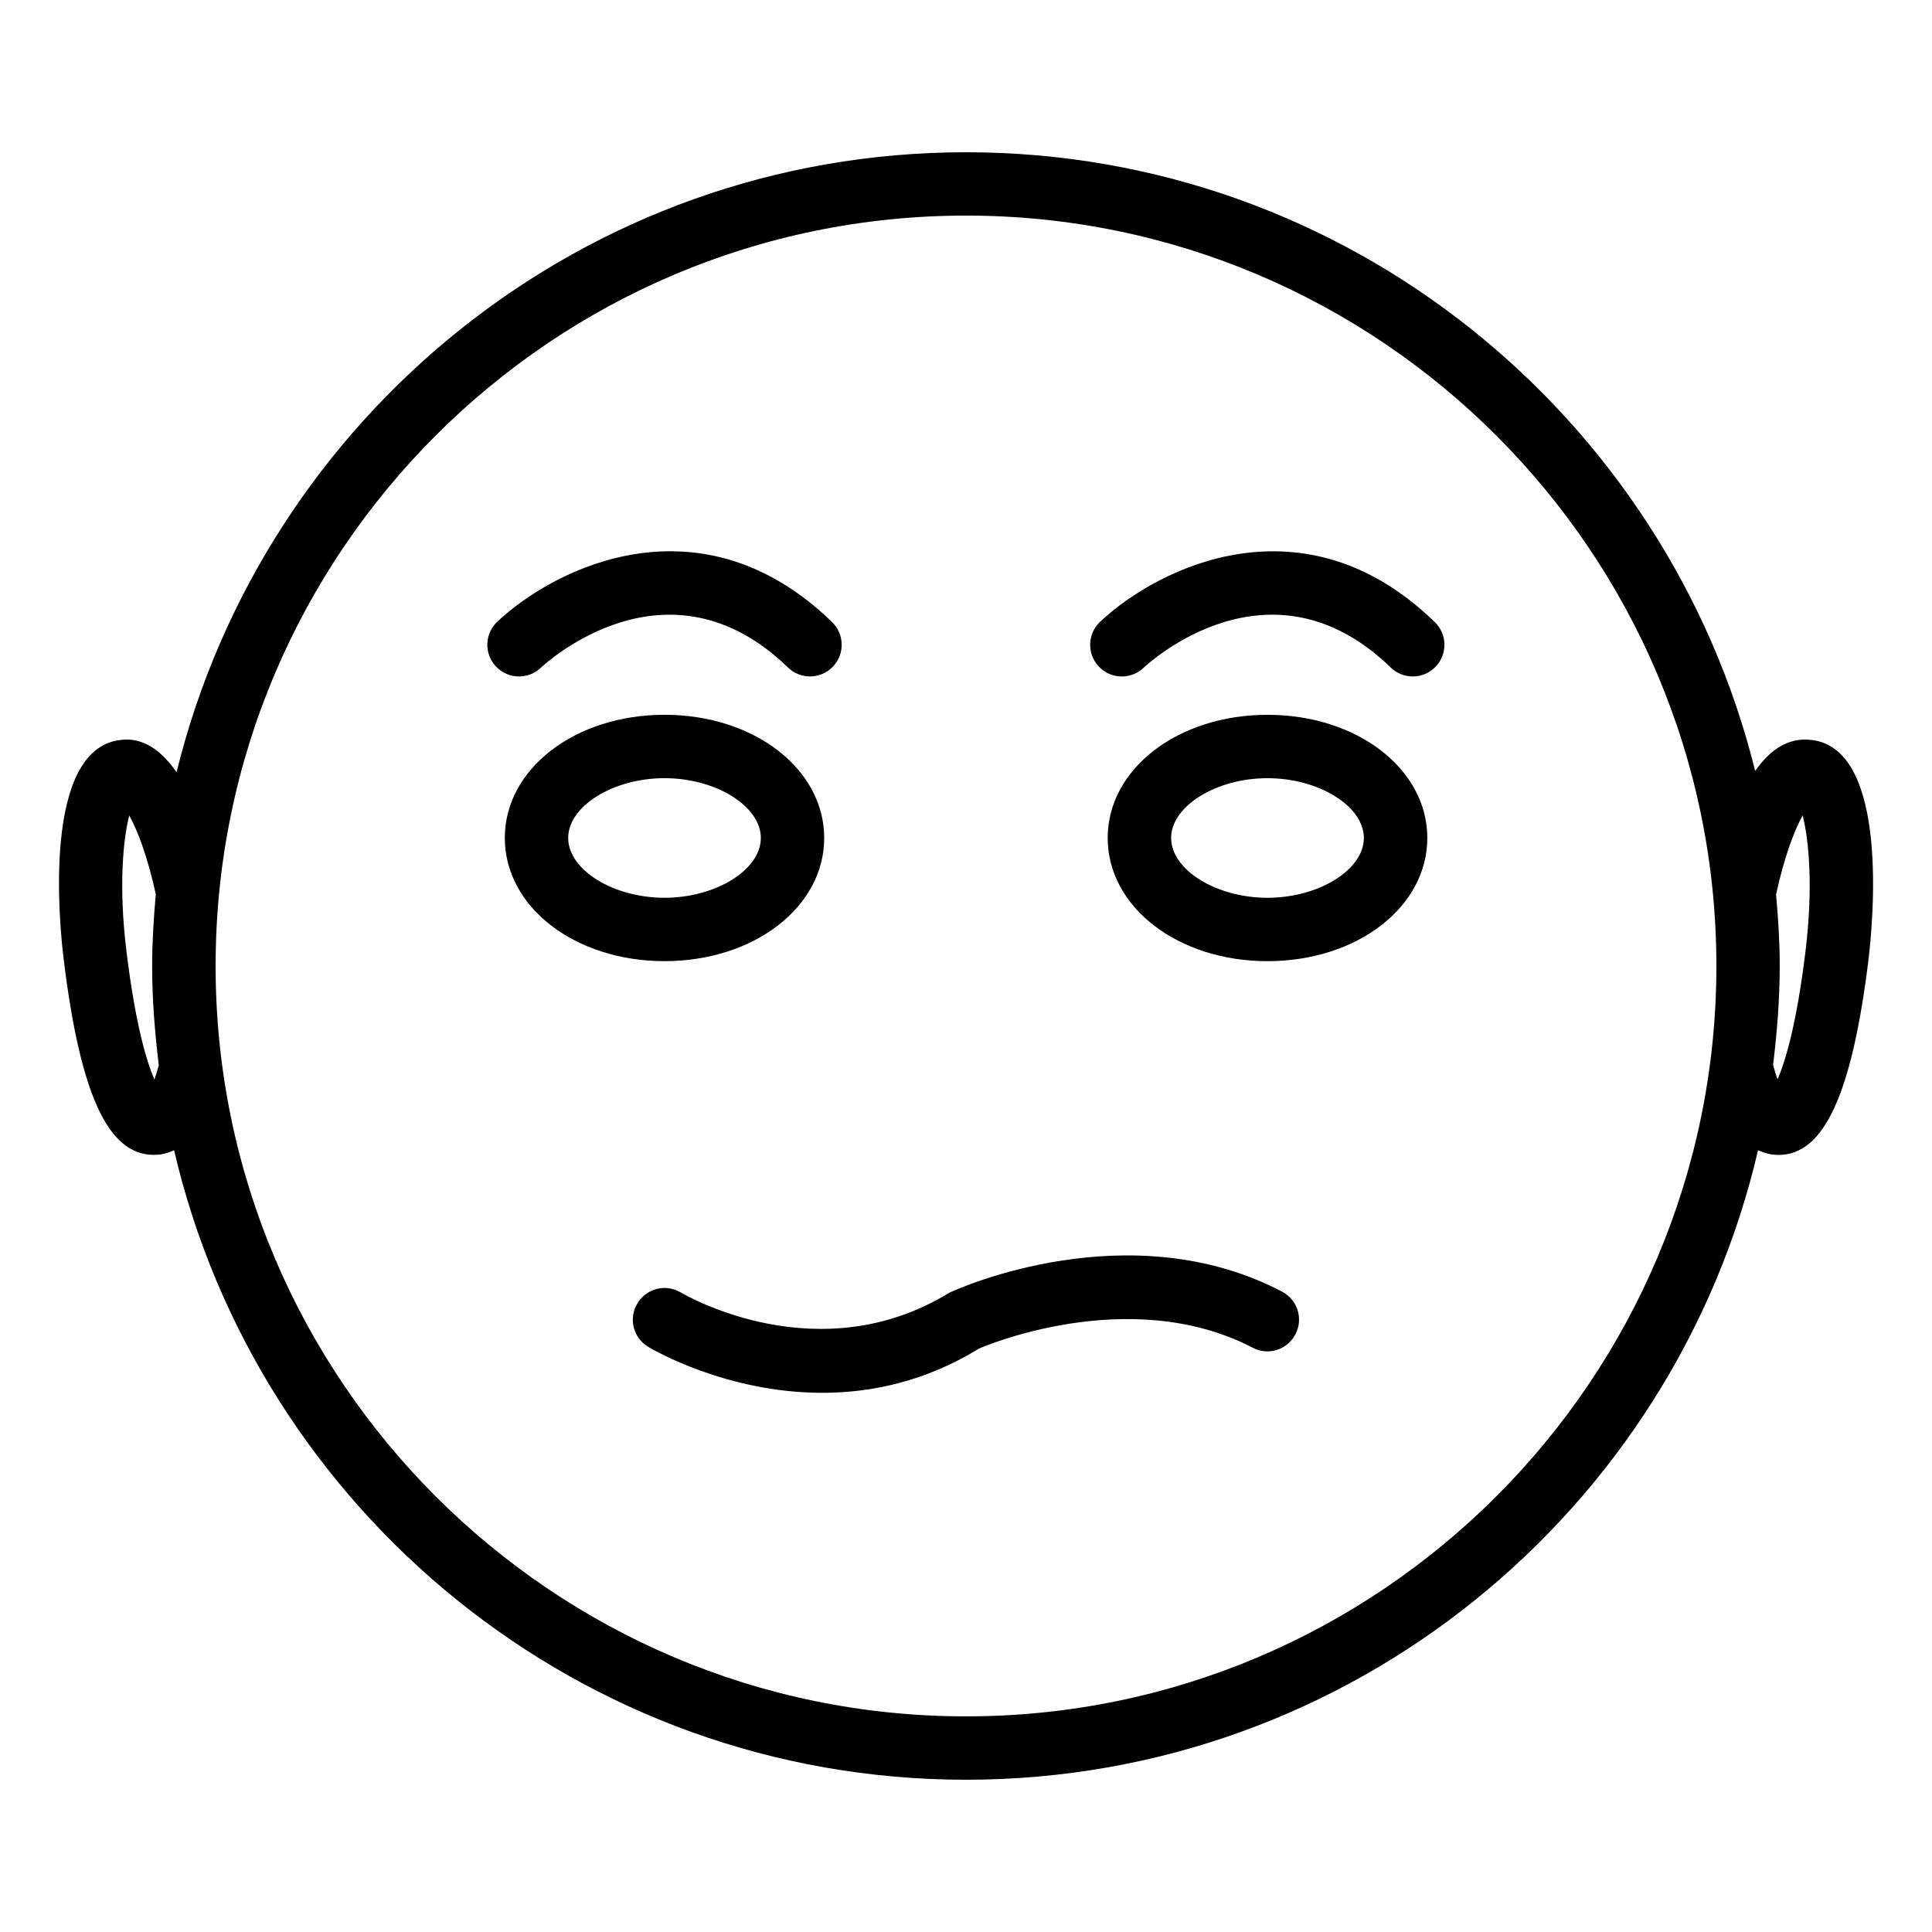
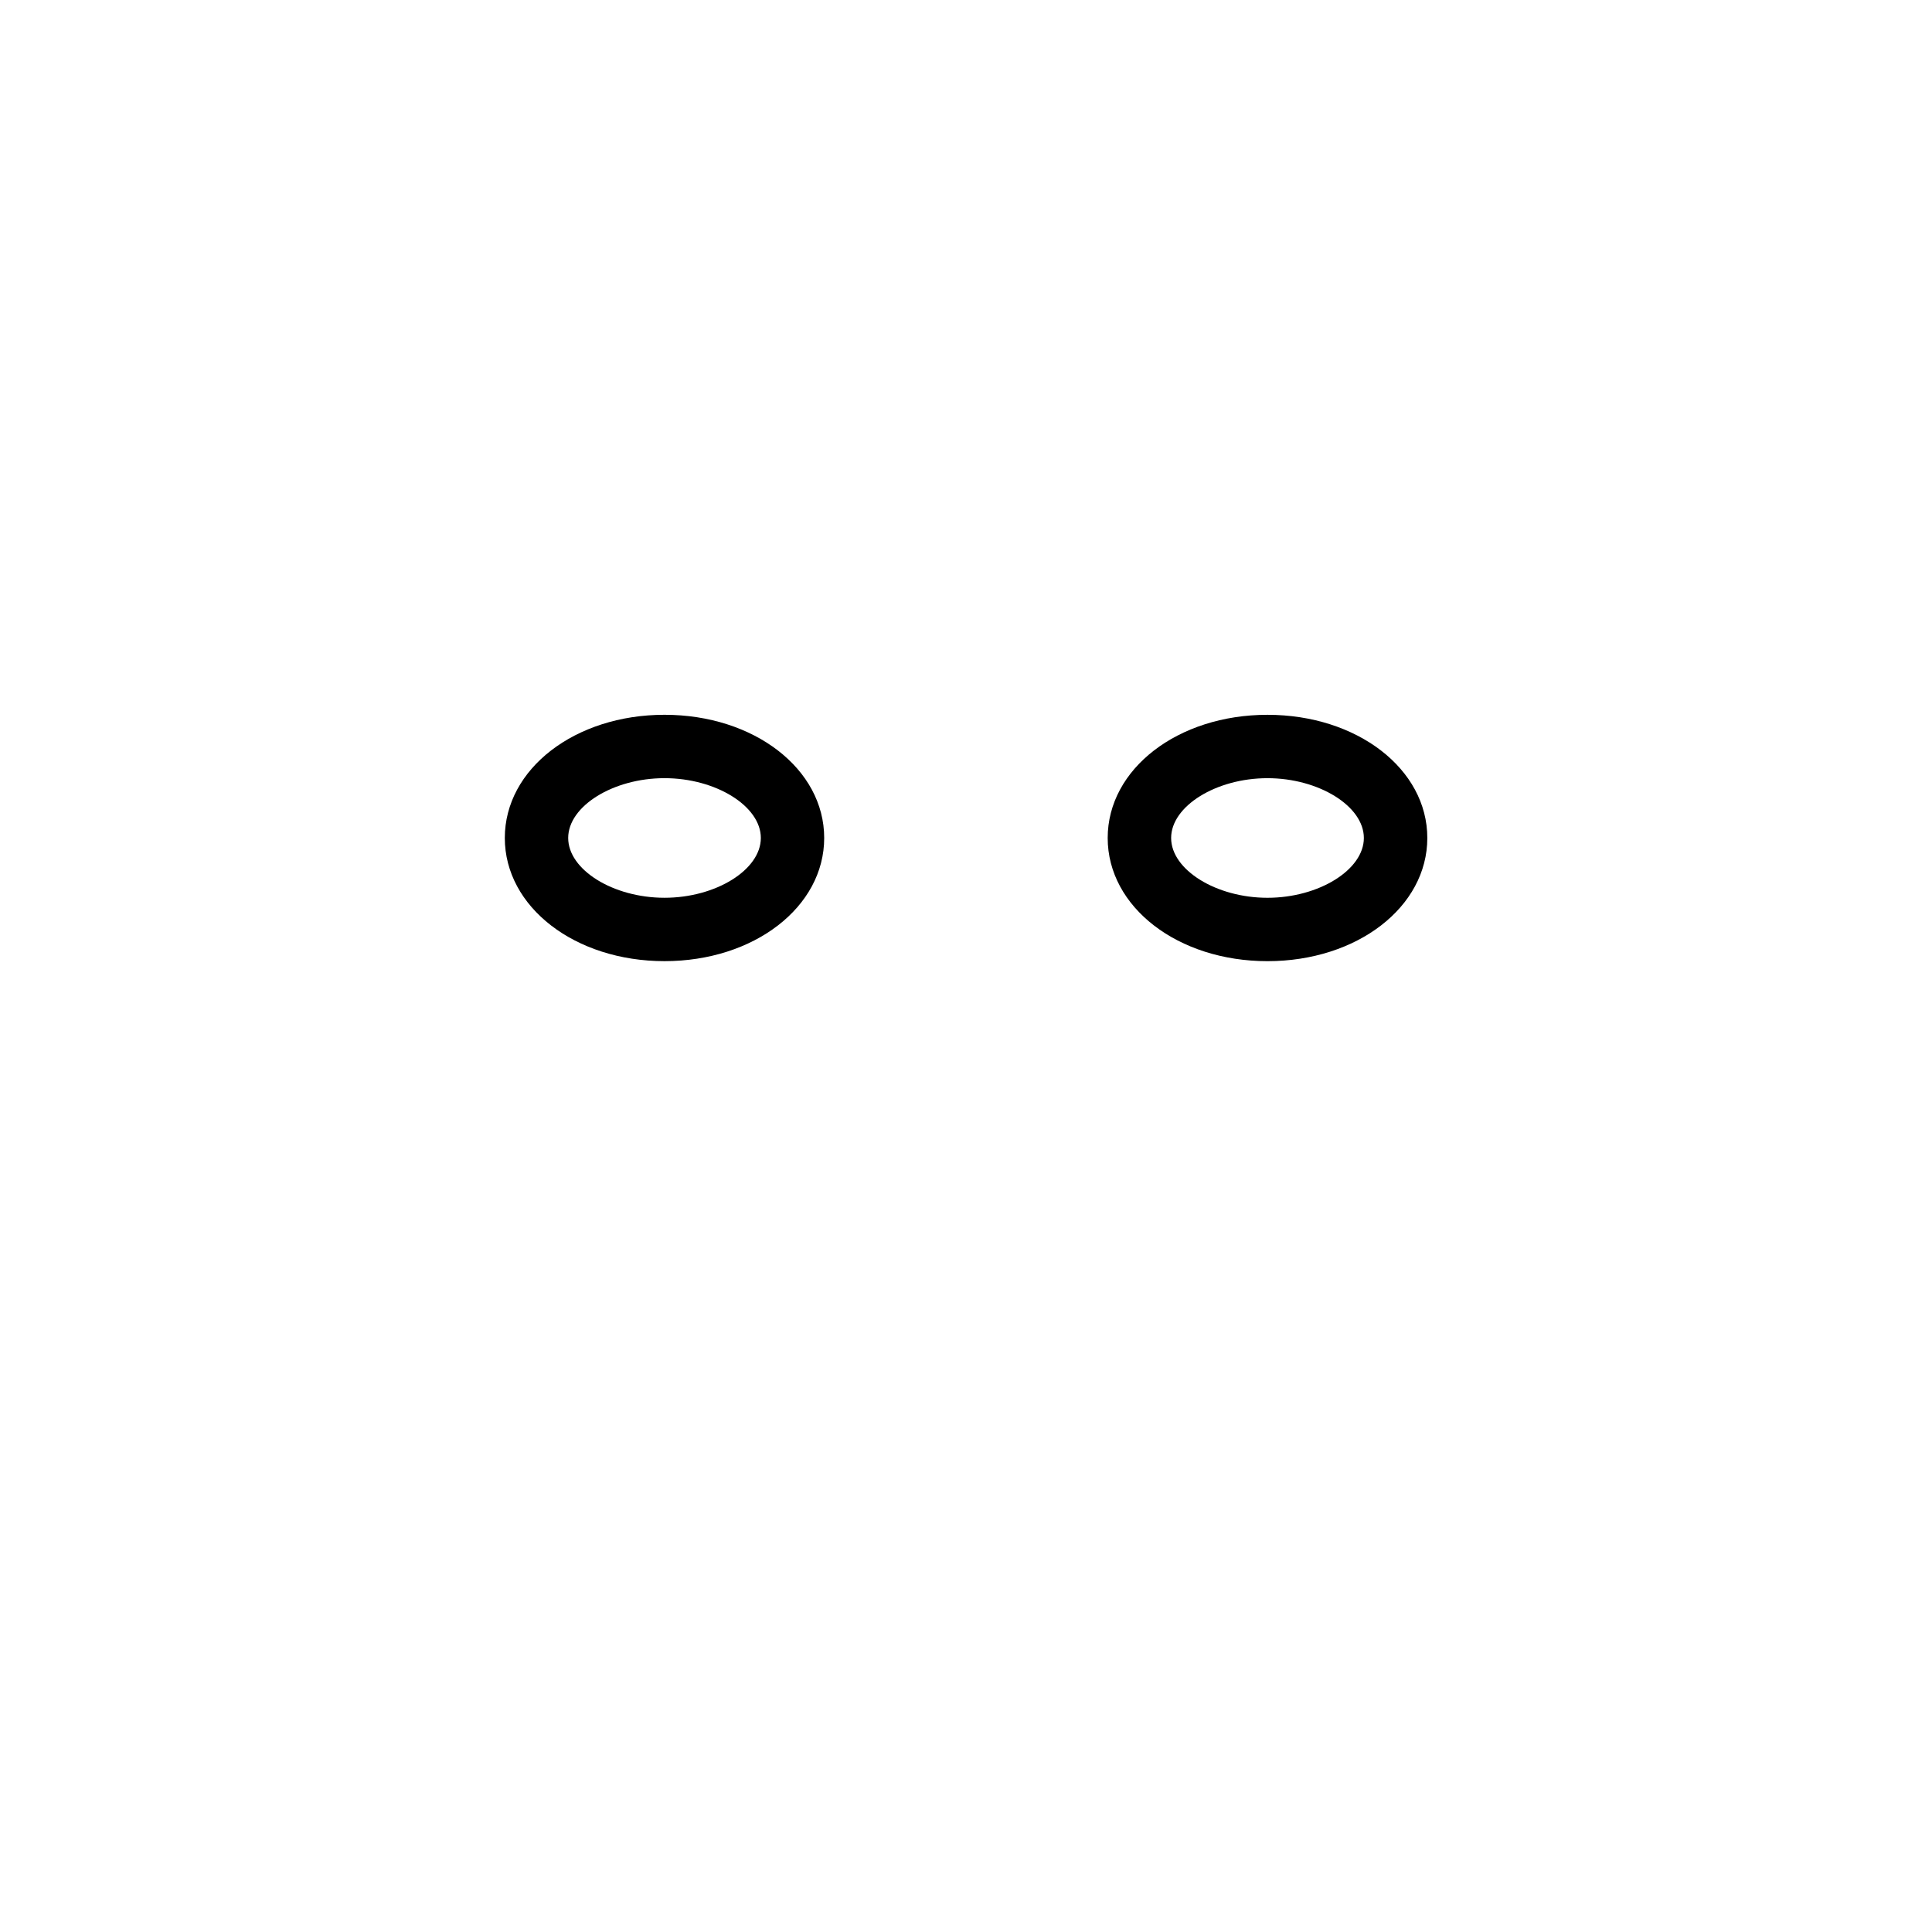
<svg xmlns="http://www.w3.org/2000/svg" fill="#000000" width="800px" height="800px" version="1.1" viewBox="144 144 512 512">
  <g>
-     <path d="m624.17 340.11c-6.34-0.84-11.211 2.75-15.031 8.207-23.258-93.98-108.09-163.97-209.14-163.97-101.18 0-186.07 70.133-209.21 164.3-3.906-5.625-8.777-9.383-14.949-8.543-20.676 2.519-16.121 48.68-14.988 57.918 4.367 35.832 11.734 52.02 23.848 52.02 0.547 0 1.113-0.02 1.68-0.082 1.176-0.148 2.457-0.547 3.758-1.133 22.211 95.43 107.77 166.82 209.88 166.82s187.67-71.395 209.88-166.82c1.324 0.566 2.602 0.988 3.801 1.133 0.547 0.062 1.113 0.105 1.66 0.105 12.051 0 19.461-16.207 23.848-52.039 1.066-9.242 5.644-55.402-15.035-57.922zm-439.24 89.973c-2.016-4.598-5.016-14.336-7.43-34.09-2.078-17.023-0.883-29.559 0.754-35.895 2.098 3.82 4.809 10.645 7.031 20.867-0.547 6.297-0.965 12.617-0.965 19.039 0 8.902 0.715 17.633 1.762 26.262-0.375 1.441-0.816 2.848-1.152 3.816zm215.07 168.77c-109.66 0-198.86-89.195-198.86-198.86 0-109.66 89.195-198.86 198.86-198.86s198.86 89.215 198.86 198.86c-0.004 109.64-89.199 198.86-198.86 198.86zm222.49-202.87c-2.394 19.668-5.394 29.391-7.41 34.027-0.398-0.965-0.797-2.352-1.195-3.777 1.051-8.629 1.762-17.34 1.762-26.238 0-6.402-0.418-12.699-0.965-18.957 2.227-10.266 4.934-17.109 7.031-20.949 1.66 6.34 2.836 18.891 0.777 35.895z" />
-     <path d="m287.31 320.98c1.344-1.281 33.672-30.965 65.516-0.082 3.316 3.211 8.648 3.148 11.859-0.188 3.234-3.316 3.148-8.648-0.188-11.859-34.574-33.57-73.156-14.719-88.711-0.09-3.379 3.191-3.527 8.504-0.359 11.863 1.66 1.762 3.883 2.644 6.109 2.644 2.078 0 4.137-0.758 5.773-2.289z" />
-     <path d="m435.54 308.77c-3.359 3.191-3.527 8.5-0.355 11.859 1.637 1.762 3.883 2.644 6.109 2.644 2.078 0 4.137-0.754 5.75-2.289 1.344-1.281 33.648-30.984 65.516-0.082 3.297 3.211 8.648 3.148 11.859-0.188 3.234-3.316 3.148-8.648-0.188-11.859-34.555-33.566-73.094-14.715-88.691-0.086z" />
    <path d="m479.89 333.43c-23.742 0-42.34 14.336-42.34 32.645 0 18.305 18.598 32.645 42.34 32.645 23.742 0 42.363-14.336 42.363-32.645s-18.621-32.645-42.363-32.645zm0 48.492c-13.582 0-25.527-7.41-25.527-15.848s11.922-15.848 25.527-15.848c13.602 0 25.547 7.41 25.547 15.848s-11.945 15.848-25.547 15.848z" />
    <path d="m362.42 366.07c0-18.305-18.598-32.645-42.32-32.645-23.723 0-42.32 14.336-42.32 32.645 0 18.305 18.598 32.645 42.32 32.645 23.723 0 42.32-14.34 42.32-32.645zm-67.844 0c0-8.438 11.922-15.848 25.527-15.848 13.602 0 25.527 7.41 25.527 15.848s-11.922 15.848-25.527 15.848c-13.605 0.004-25.527-7.406-25.527-15.848z" />
-     <path d="m483.73 486.28c-40.223-21.035-85.289-1.07-88.125 0.293-34.555 21.203-69.715 0.797-71.207-0.062-3.988-2.371-9.133-1.07-11.504 2.938-2.371 3.969-1.09 9.109 2.898 11.484 1.219 0.734 20.738 12.176 46.121 12.176 12.867 0 27.246-2.938 41.523-11.715 0.398-0.188 39.633-17.359 72.547-0.23 4.051 2.184 9.195 0.566 11.316-3.57 2.16-4.094 0.566-9.152-3.57-11.312z" />
  </g>
</svg>